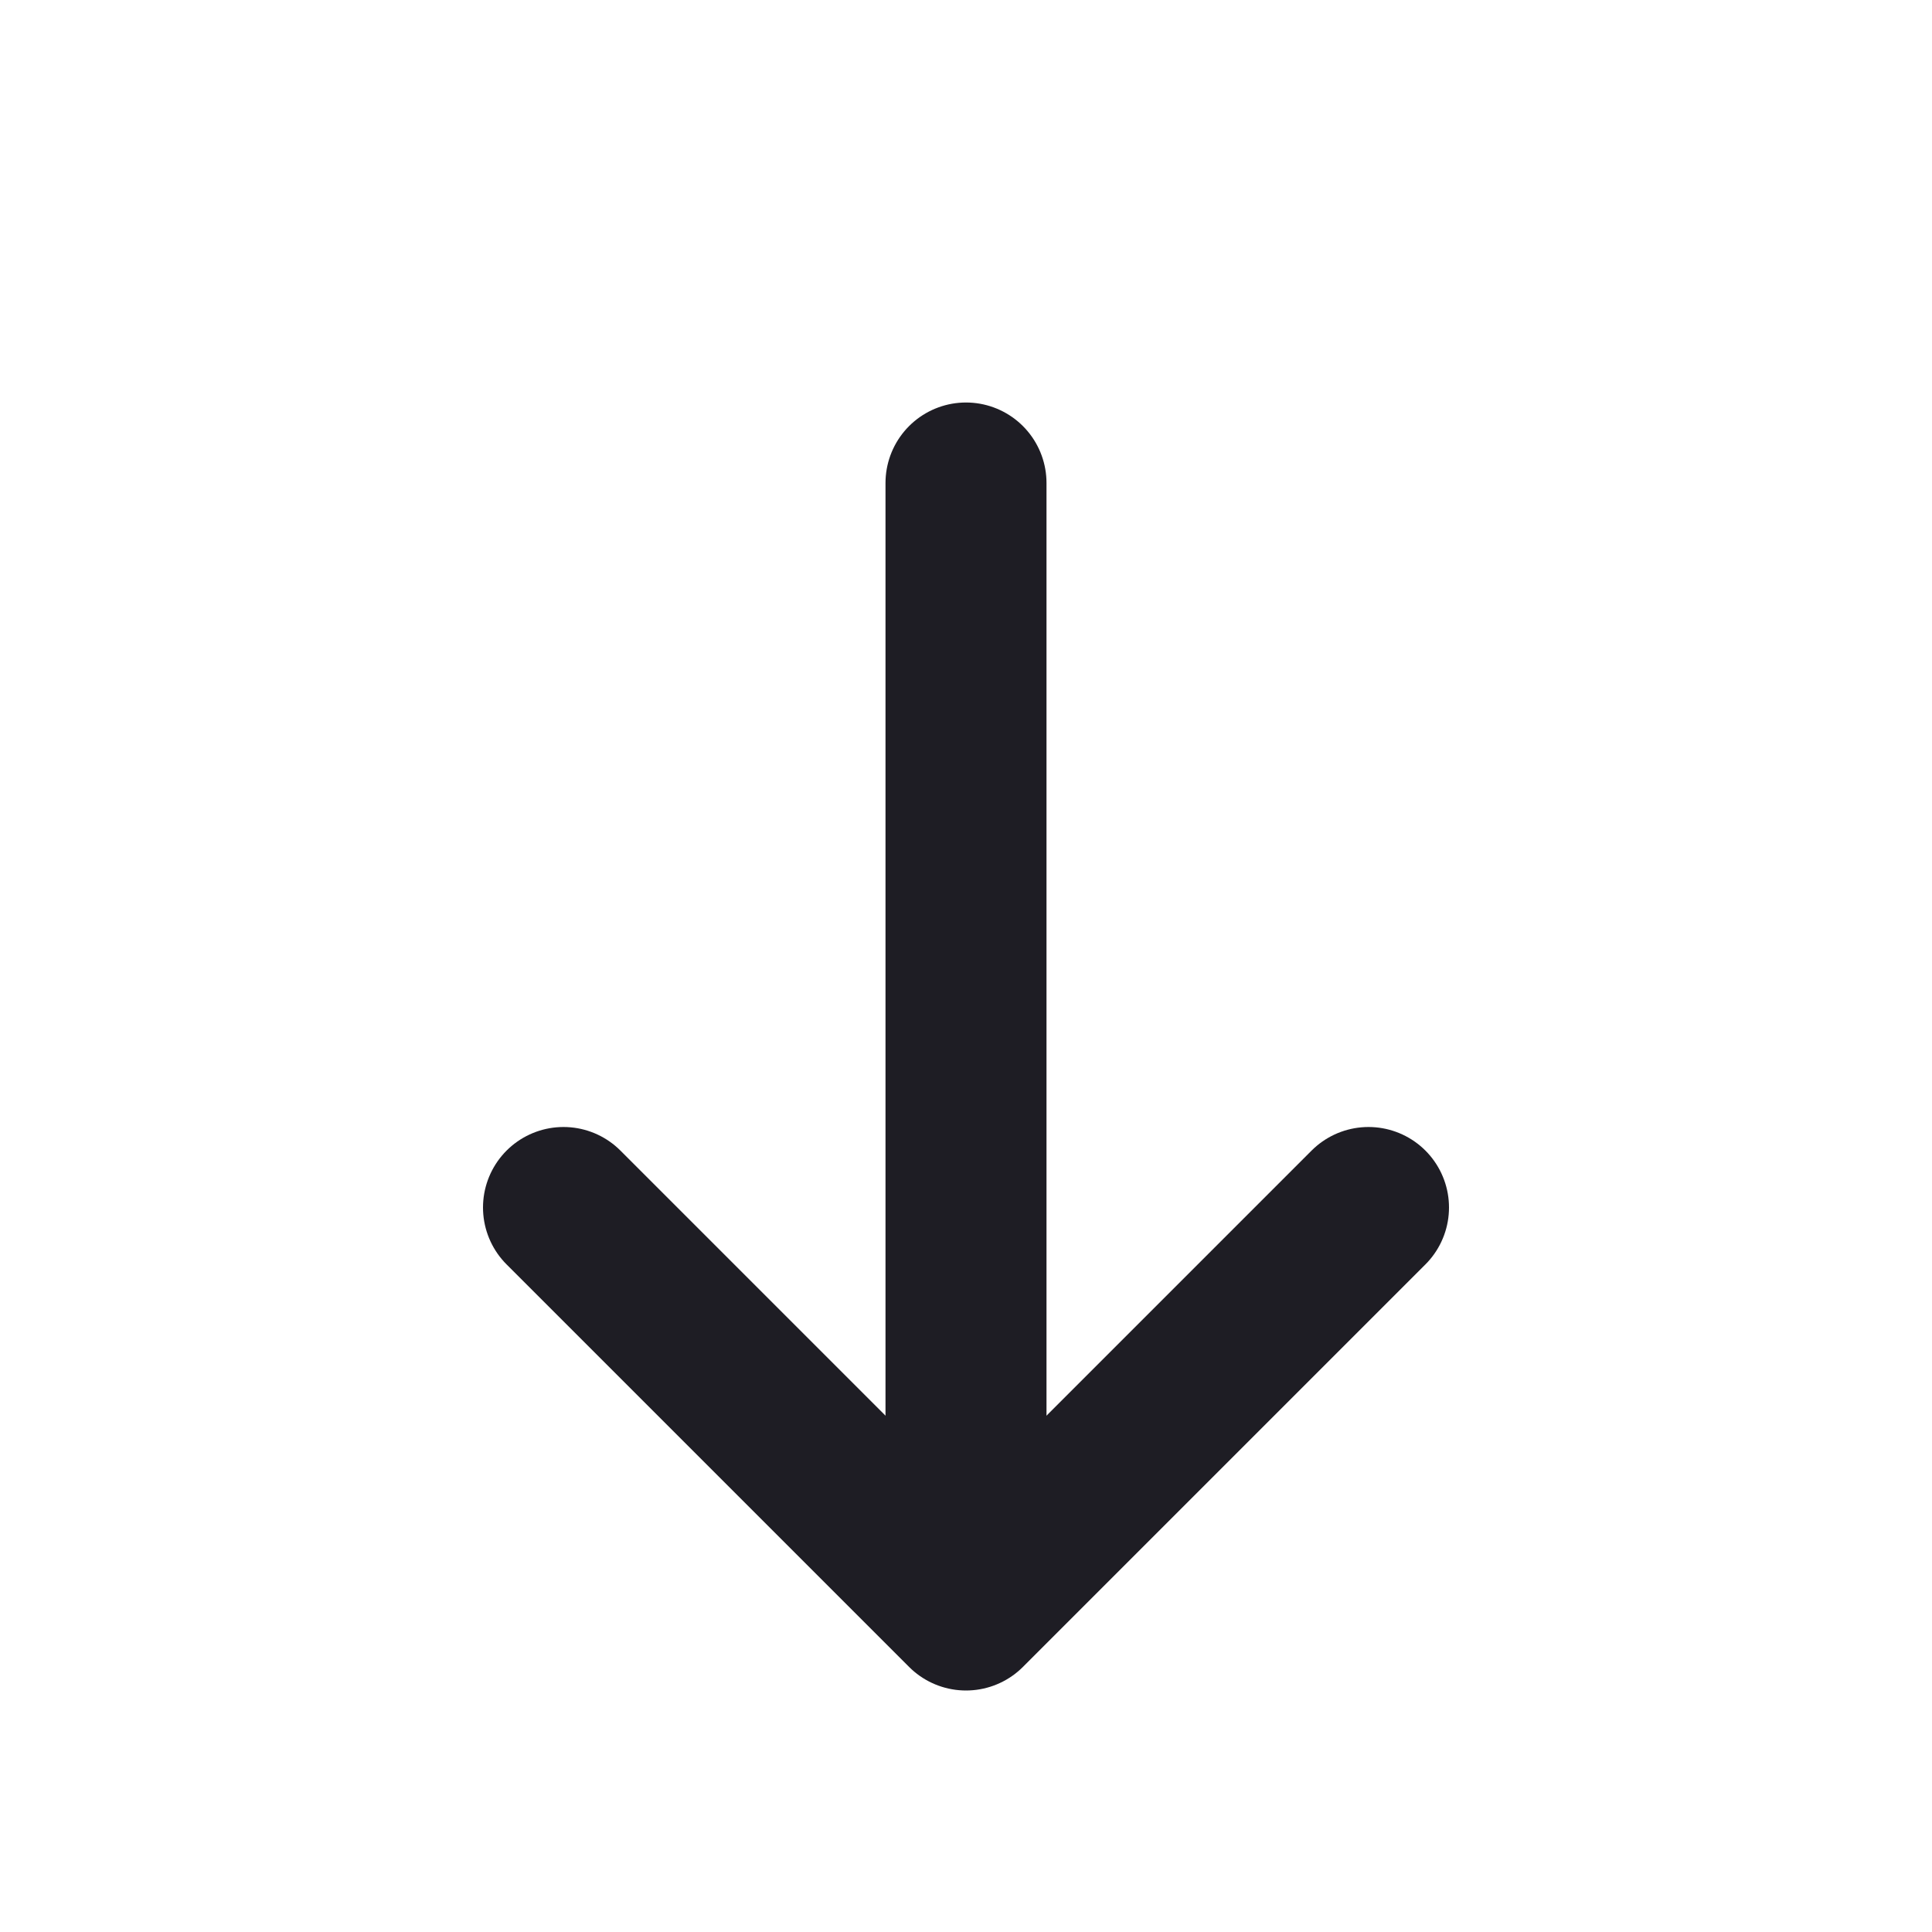
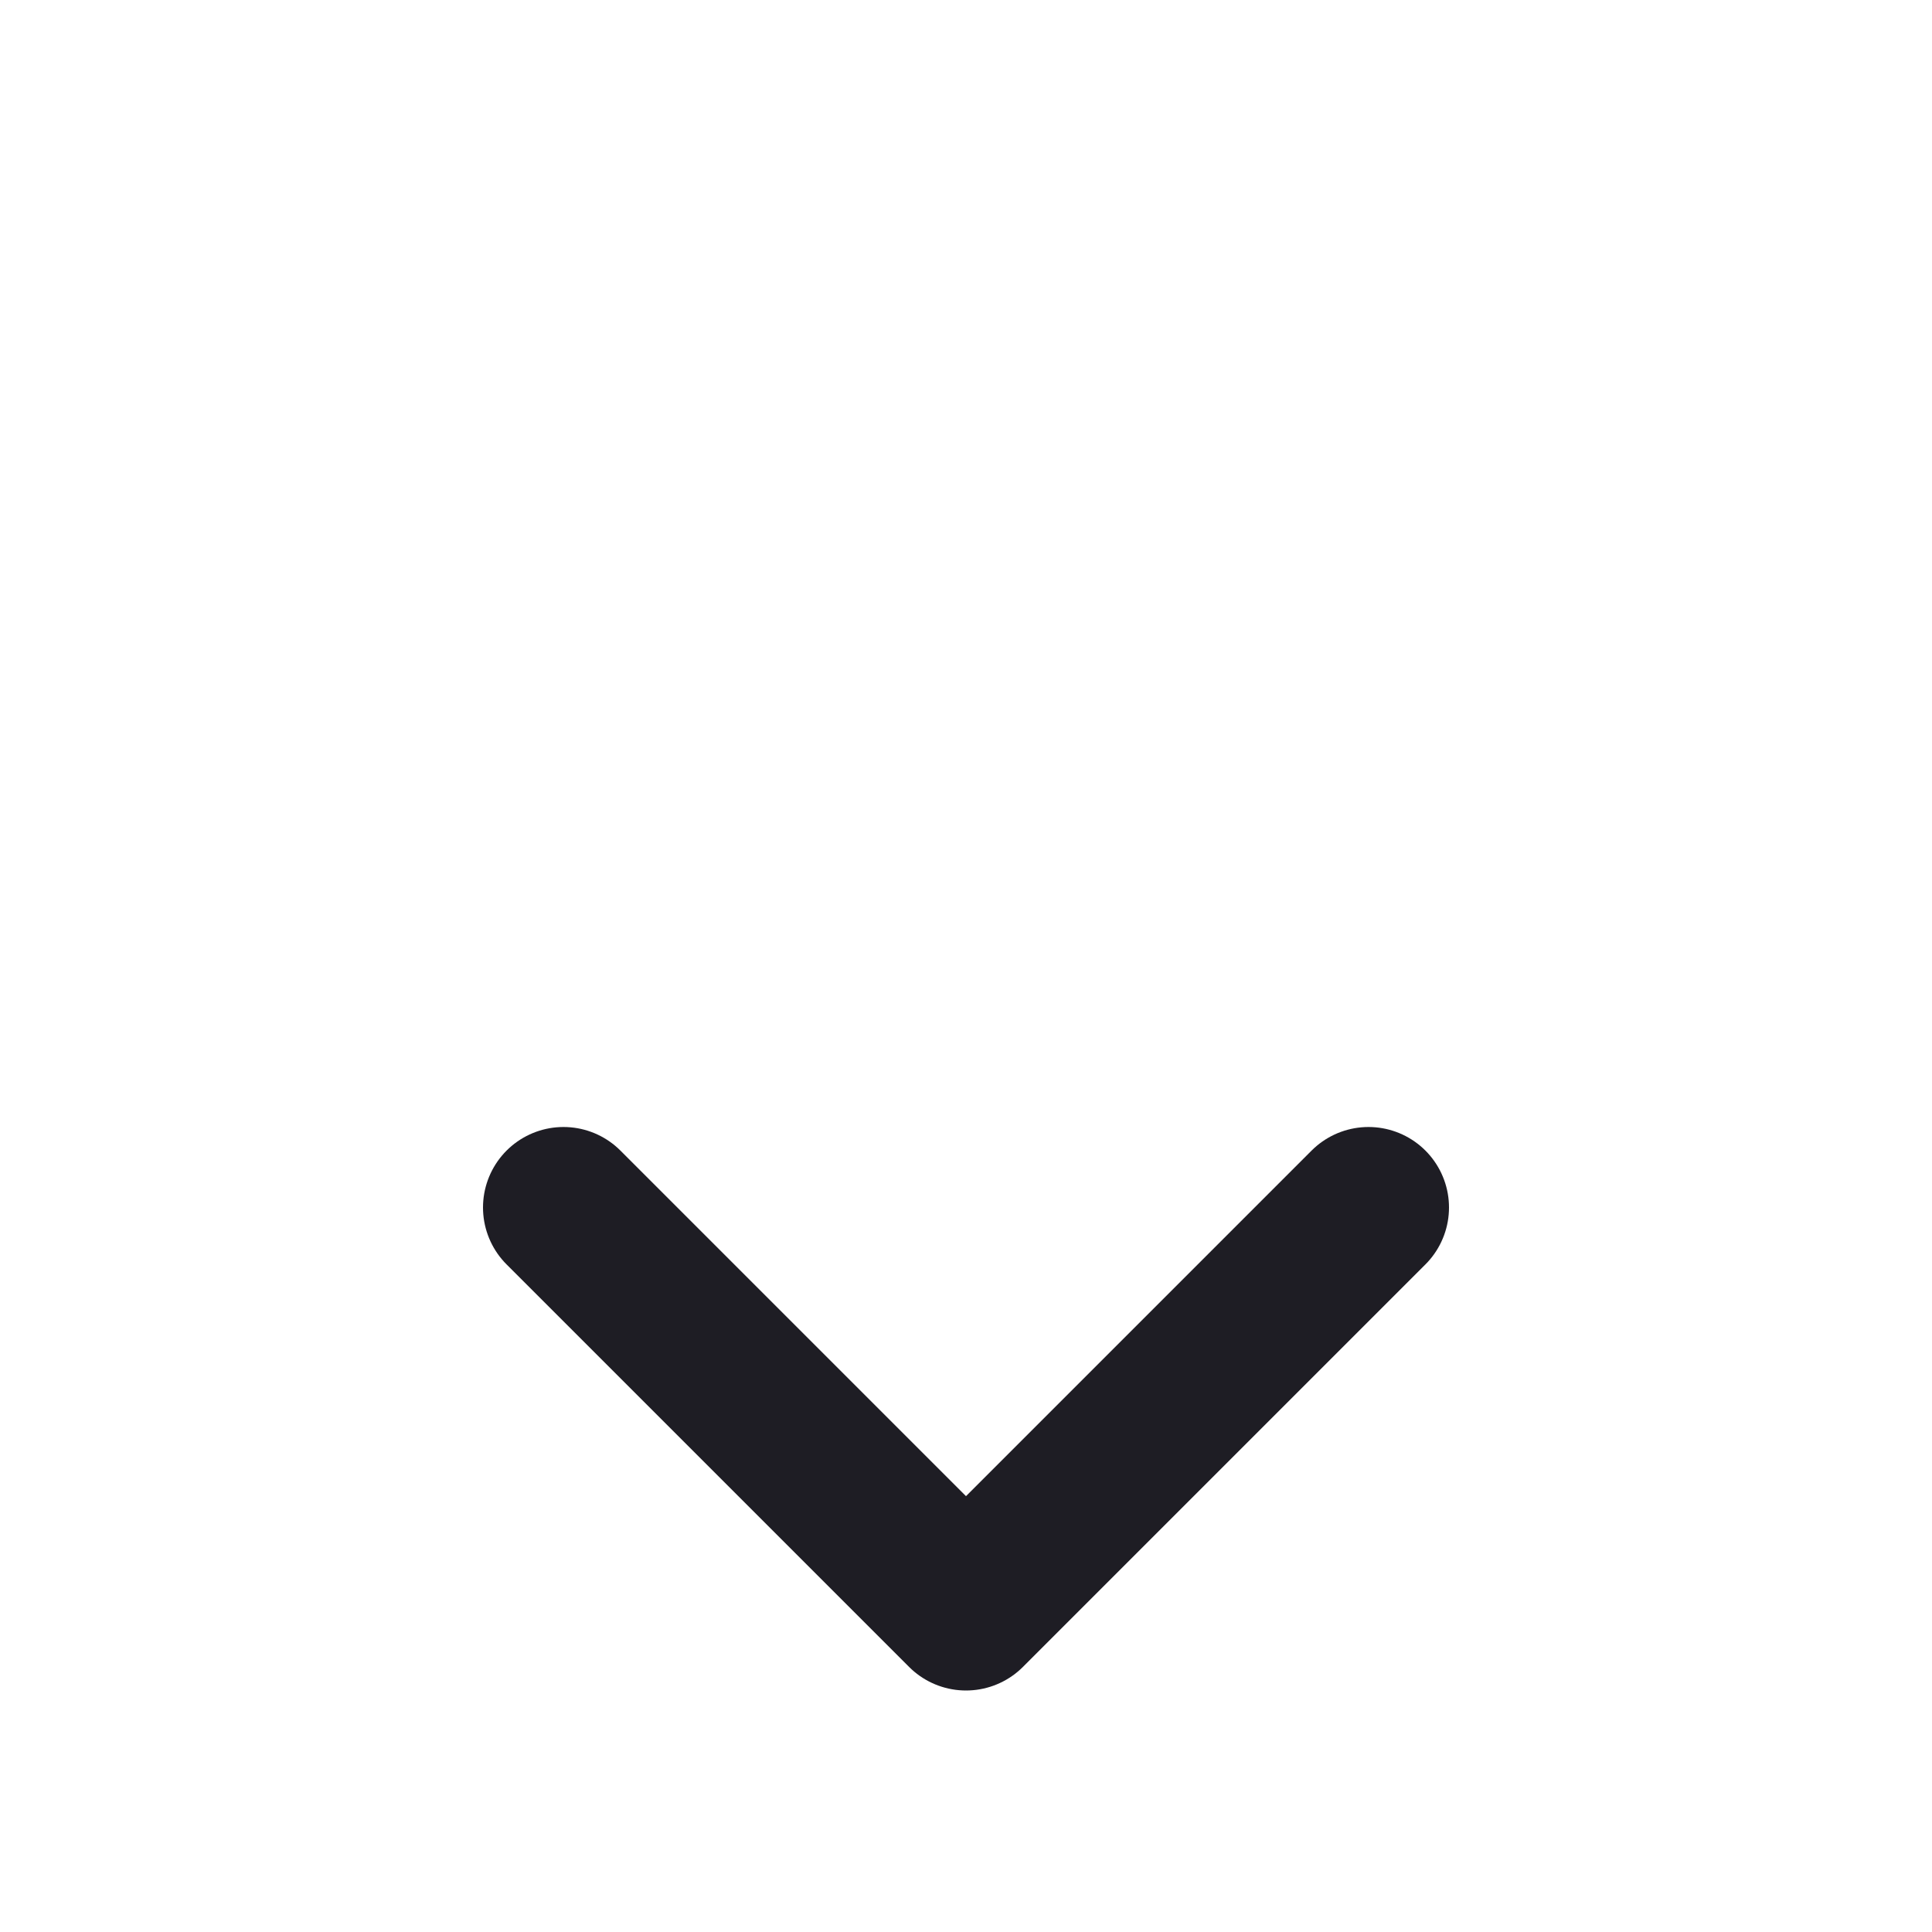
<svg xmlns="http://www.w3.org/2000/svg" width="24" height="24" viewBox="0 0 24 24" fill="none">
-   <path d="M12 6V18" stroke="#1E1D24" stroke-width="2" stroke-linecap="round" stroke-linejoin="round" />
  <path d="M7 15L12 20L17 15" stroke="#1E1D24" stroke-width="2" stroke-linecap="round" stroke-linejoin="round" />
</svg>